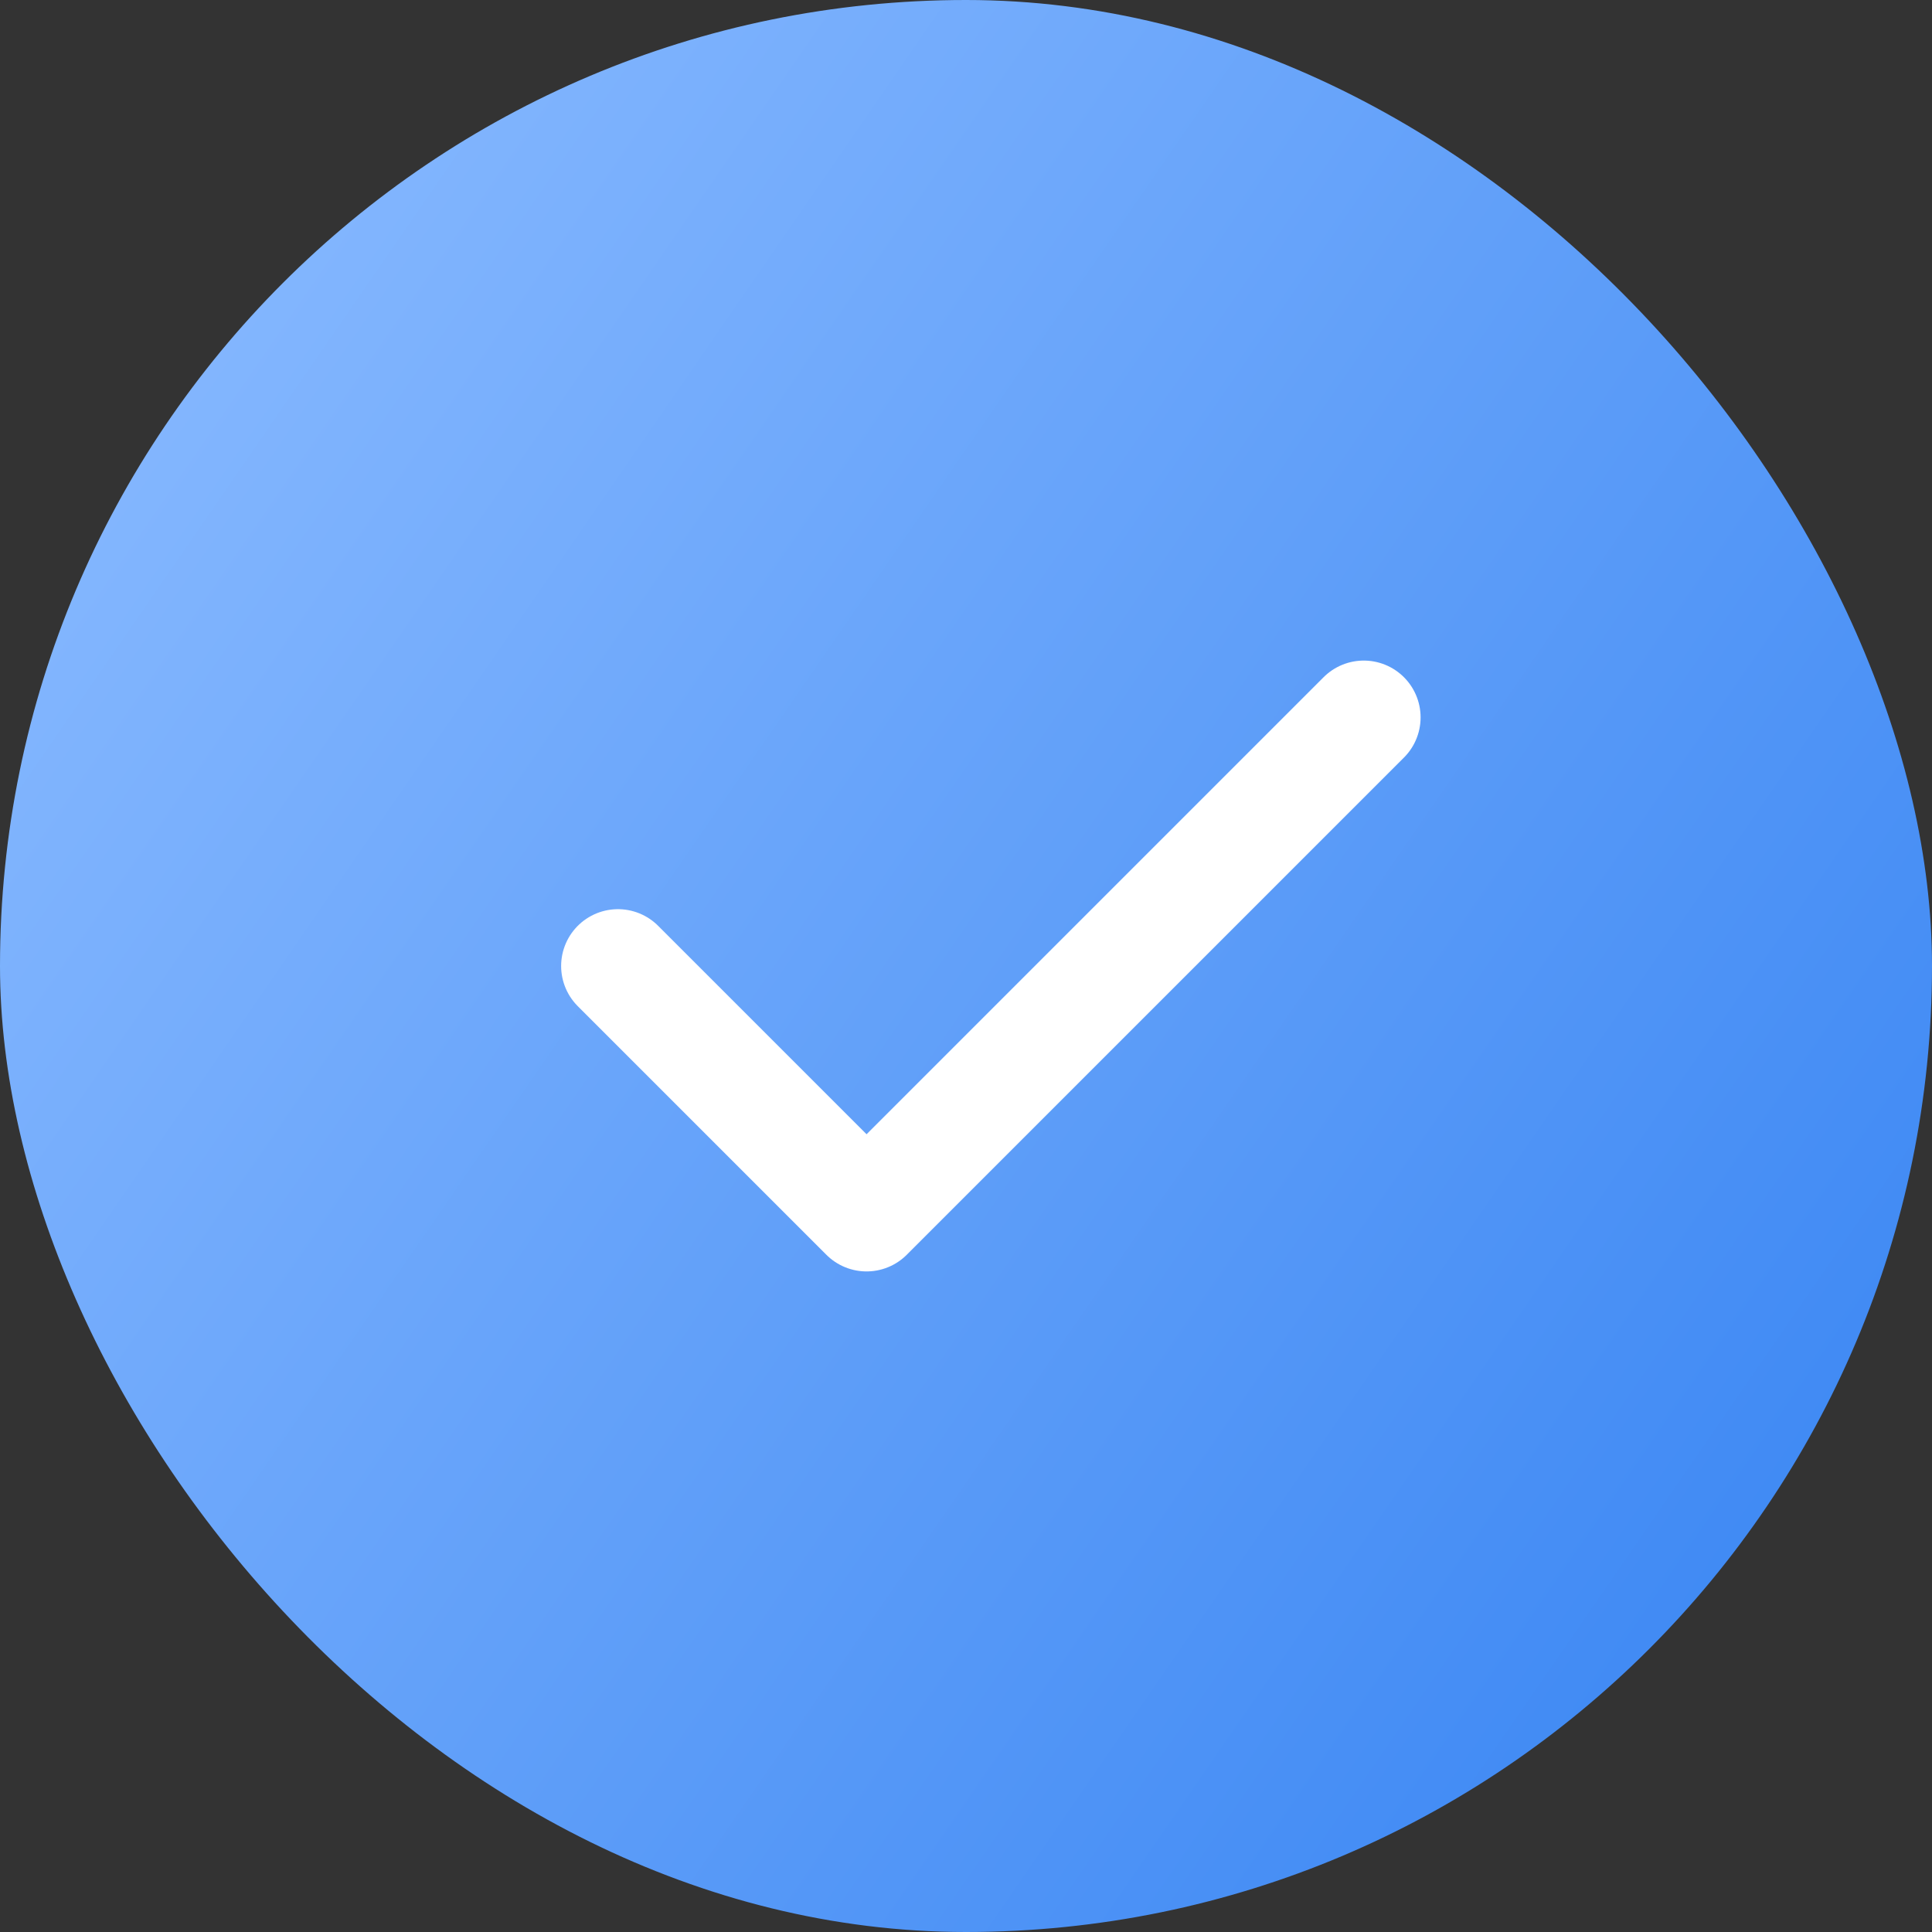
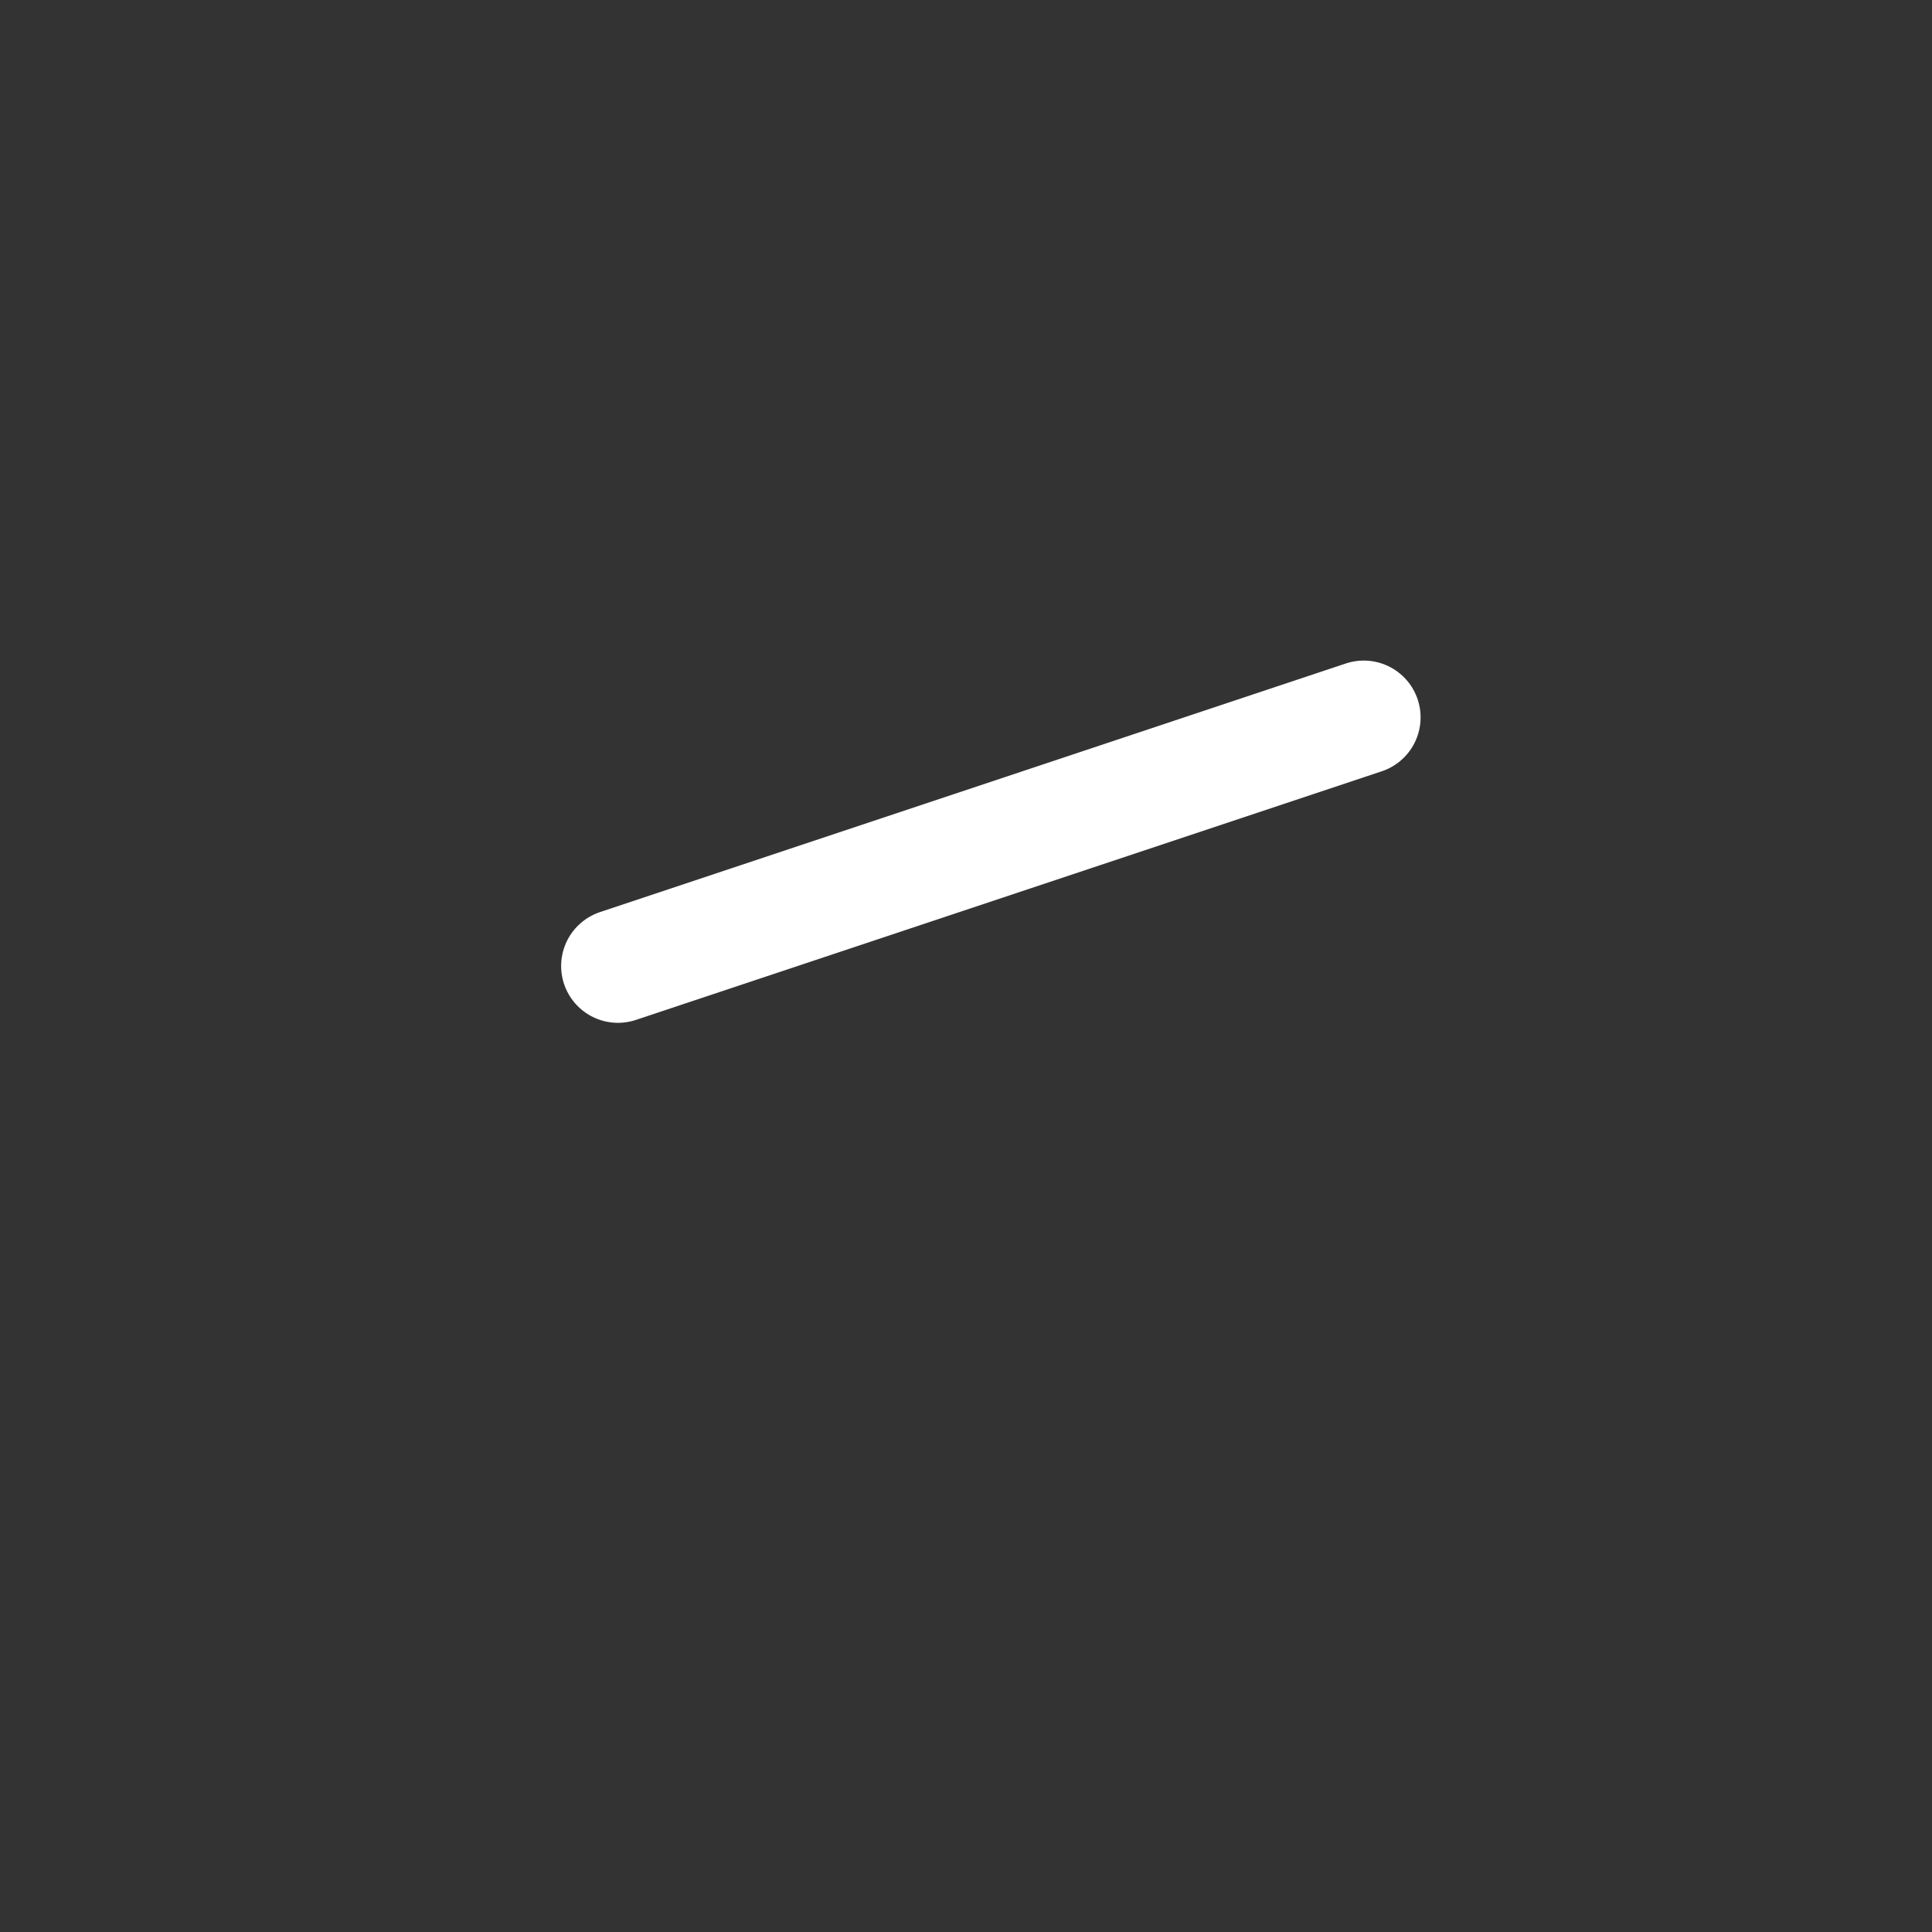
<svg xmlns="http://www.w3.org/2000/svg" width="68" height="68" viewBox="0 0 68 68" fill="none">
  <rect x="0" y="0" width="68" height="68" fill="#333333" stroke="none" />
-   <rect width="68" height="68" rx="34" fill="url(#paint0_linear_30_4438)" />
-   <path d="M48 25.25L30.5 42.75L21.75 34" stroke="white" stroke-width="4" stroke-linecap="round" stroke-linejoin="round" />
+   <path d="M48 25.25L21.75 34" stroke="white" stroke-width="4" stroke-linecap="round" stroke-linejoin="round" />
  <defs>
    <linearGradient id="paint0_linear_30_4438" x1="68" y1="57.432" x2="2.53625e-06" y2="10.568" gradientUnits="userSpaceOnUse">
      <stop stop-color="#3A86F3" />
      <stop offset="1" stop-color="#89BAFF" />
    </linearGradient>
  </defs>
</svg>